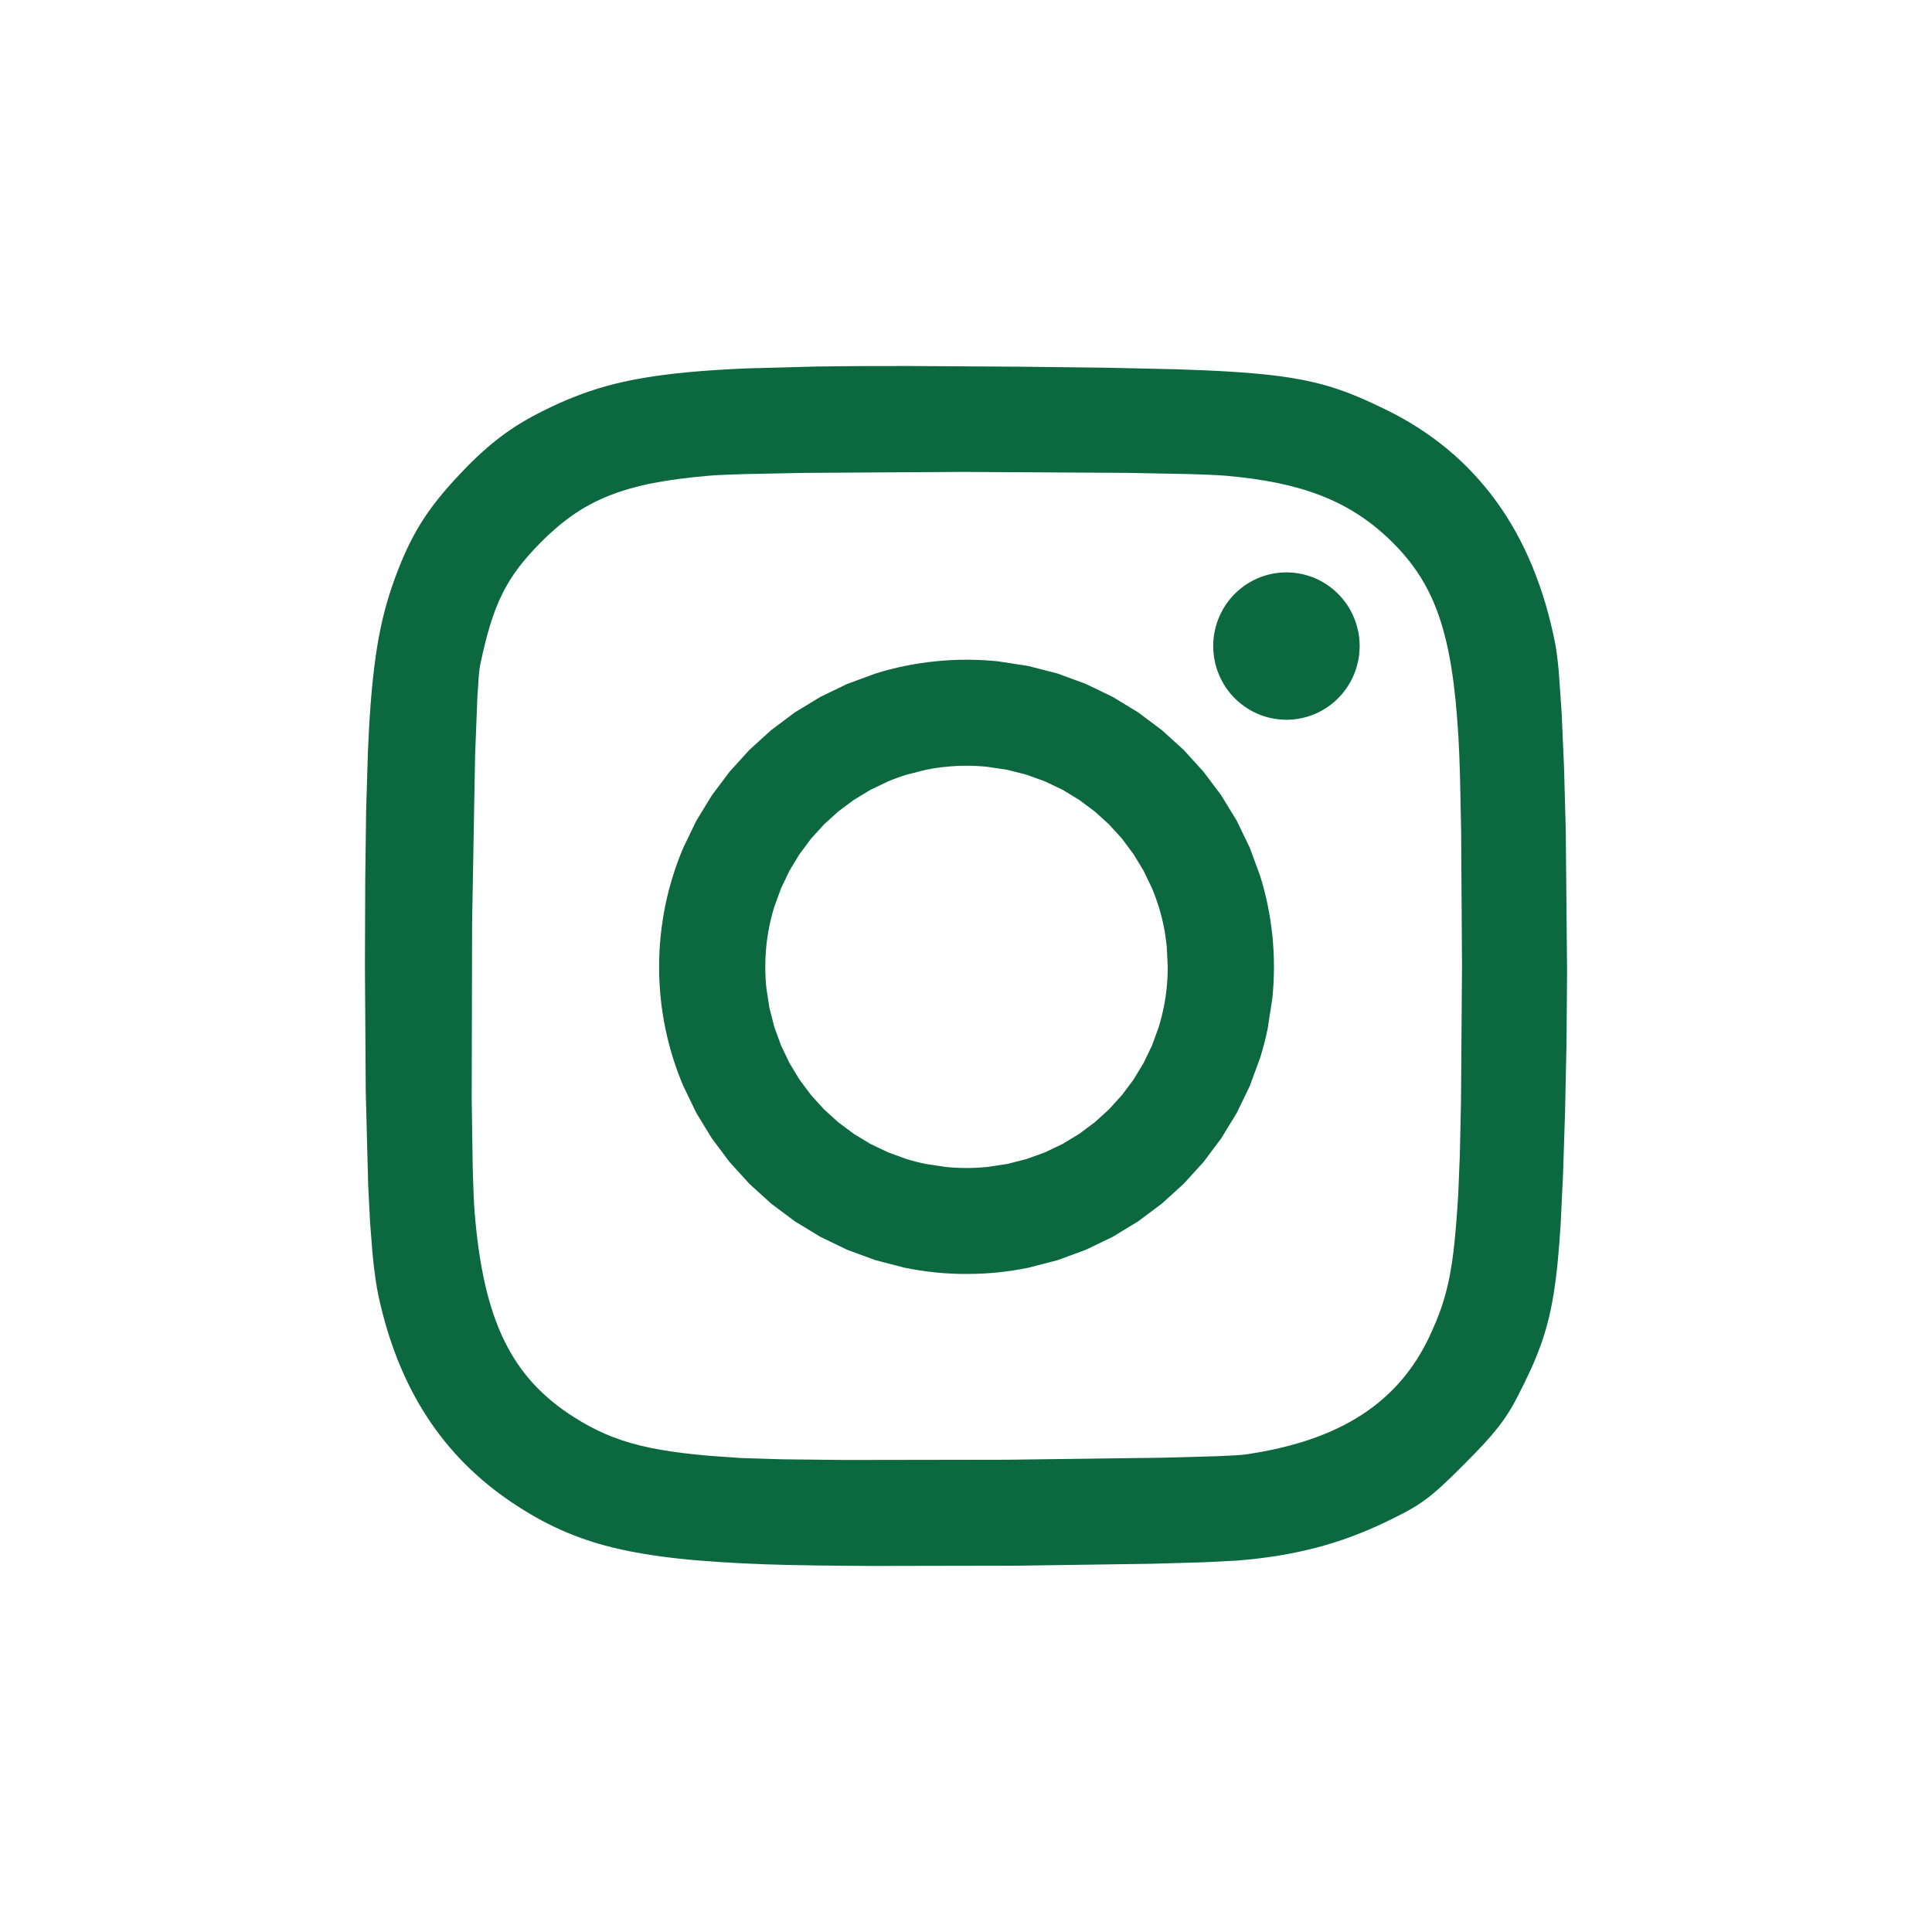
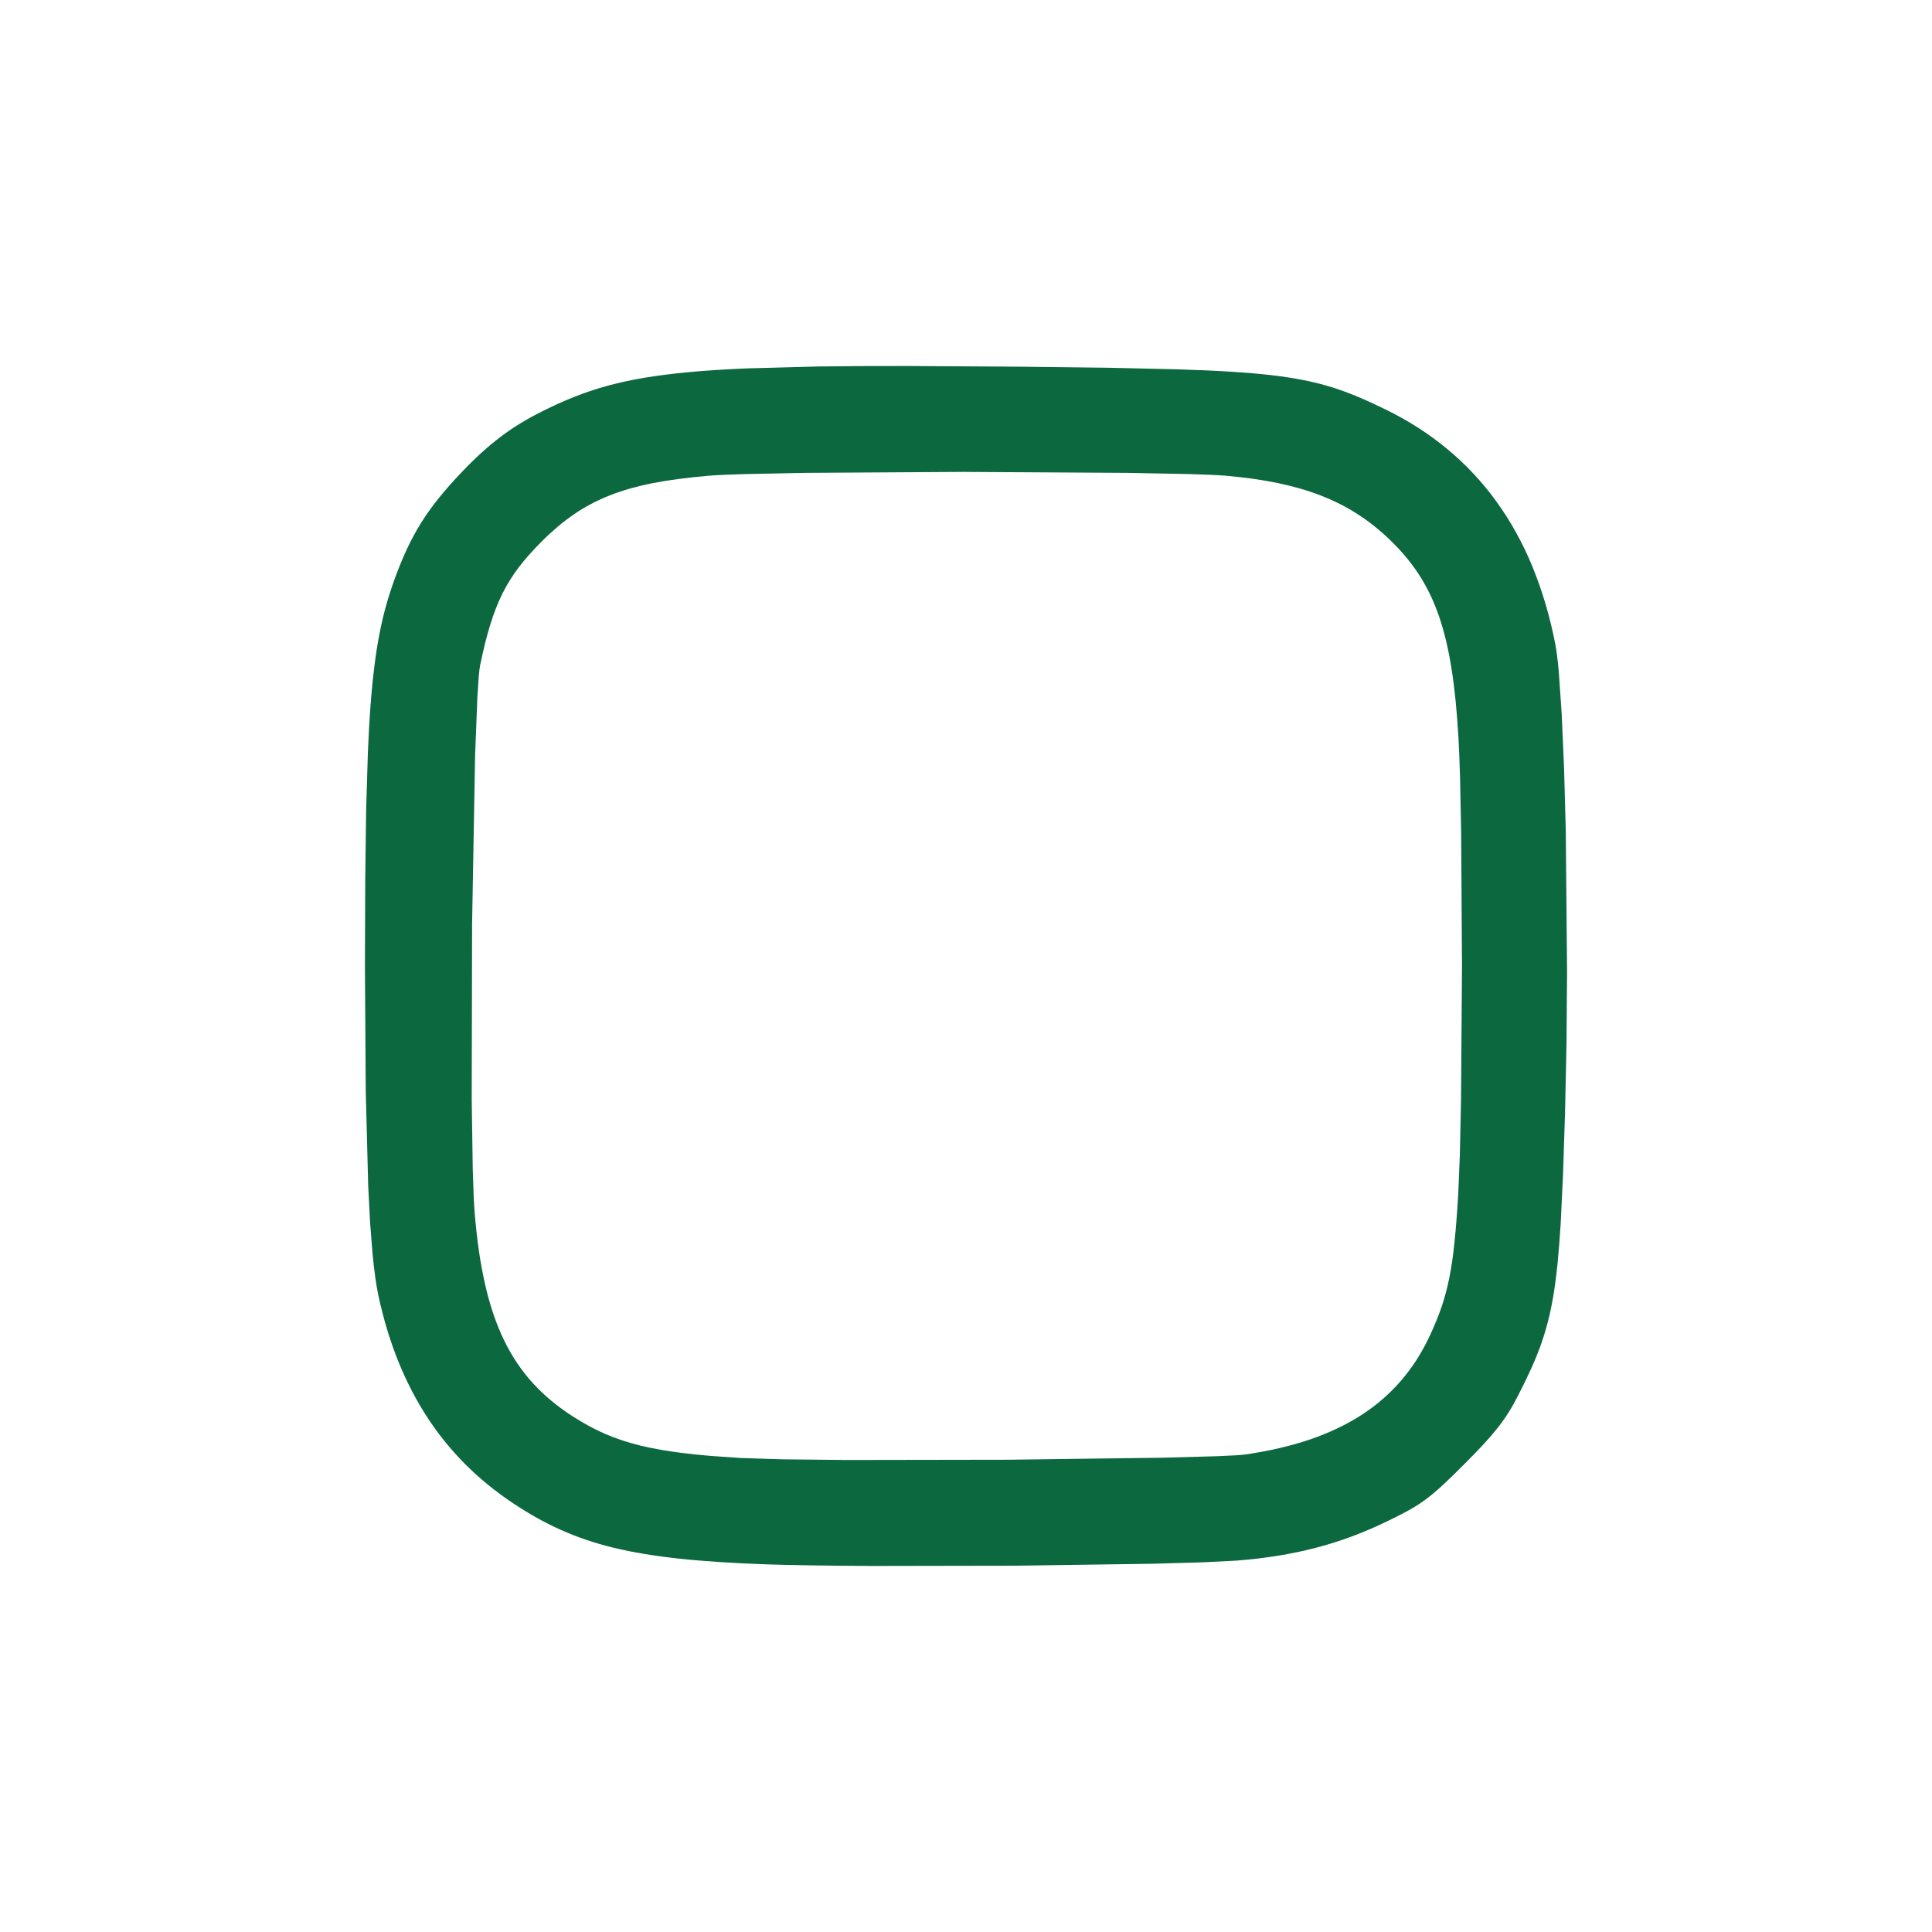
<svg xmlns="http://www.w3.org/2000/svg" width="45" height="45" viewBox="0 0 45 45" fill="none">
-   <path d="M22.512 15.366C22.266 15.366 22.023 15.379 21.783 15.404C21.543 15.428 21.306 15.465 21.073 15.512C20.841 15.56 20.612 15.619 20.388 15.689L19.731 15.931L19.106 16.233L18.515 16.592L17.963 17.005L17.454 17.467L16.992 17.976L16.579 18.527L16.219 19.116L15.917 19.741C15.826 19.955 15.745 20.174 15.675 20.398C15.605 20.622 15.546 20.85 15.498 21.082C15.45 21.315 15.414 21.551 15.389 21.791C15.364 22.031 15.352 22.274 15.352 22.52C15.352 22.766 15.364 23.009 15.389 23.249C15.413 23.487 15.45 23.723 15.498 23.957C15.546 24.191 15.605 24.418 15.675 24.642C15.745 24.866 15.826 25.085 15.917 25.299L16.219 25.923L16.579 26.513L16.992 27.064L17.454 27.573L17.963 28.035L18.515 28.448L19.106 28.807L19.731 29.109L20.388 29.351L21.073 29.528C21.308 29.576 21.544 29.612 21.783 29.637C22.025 29.661 22.269 29.674 22.512 29.673C22.759 29.673 23.002 29.661 23.242 29.637C23.48 29.612 23.717 29.576 23.951 29.528L24.636 29.351L25.293 29.109L25.919 28.807L26.509 28.448L27.061 28.035L27.57 27.573L28.033 27.064L28.446 26.513L28.806 25.923L29.108 25.299L29.35 24.642C29.42 24.418 29.479 24.19 29.527 23.957L29.636 23.249C29.66 23.009 29.673 22.766 29.673 22.52C29.673 22.274 29.66 22.031 29.636 21.791C29.611 21.553 29.575 21.317 29.527 21.082C29.479 20.849 29.42 20.622 29.35 20.398L29.108 19.741L28.806 19.116L28.446 18.526L28.033 17.976L27.57 17.467L27.061 17.005L26.509 16.592L25.919 16.233L25.293 15.931L24.636 15.689L23.951 15.512L23.242 15.403C23 15.379 22.756 15.366 22.512 15.366ZM22.512 17.835C22.675 17.835 22.836 17.844 22.994 17.86L23.46 17.93L23.911 18.045L24.343 18.202L24.753 18.398L25.138 18.632L25.499 18.901L25.831 19.202L26.133 19.534L26.402 19.895L26.636 20.281L26.833 20.691C26.892 20.831 26.944 20.975 26.99 21.122C27.035 21.269 27.074 21.419 27.105 21.572C27.136 21.725 27.158 21.881 27.175 22.039L27.199 22.52C27.199 22.683 27.191 22.843 27.175 23.002C27.159 23.16 27.136 23.316 27.105 23.469C27.073 23.622 27.035 23.772 26.99 23.919L26.833 24.35L26.636 24.76L26.402 25.146L26.133 25.506L25.831 25.839L25.499 26.14L25.138 26.409L24.753 26.643L24.343 26.839L23.911 26.996L23.46 27.111L22.994 27.181C22.834 27.197 22.673 27.205 22.512 27.205C22.351 27.205 22.19 27.197 22.03 27.181L21.564 27.111C21.411 27.08 21.26 27.041 21.113 26.996L20.682 26.839L20.272 26.643L19.886 26.409L19.525 26.14L19.193 25.839L18.891 25.506L18.622 25.146L18.388 24.76L18.192 24.35L18.035 23.919L17.92 23.469L17.849 23.002C17.833 22.842 17.825 22.681 17.825 22.52C17.825 22.36 17.833 22.199 17.849 22.039C17.865 21.881 17.889 21.725 17.92 21.572C17.951 21.42 17.989 21.27 18.035 21.122L18.192 20.691L18.388 20.281L18.622 19.895L18.891 19.534L19.193 19.202L19.525 18.901L19.886 18.632L20.272 18.398L20.682 18.202C20.823 18.142 20.967 18.09 21.113 18.045L21.564 17.93C21.717 17.899 21.873 17.875 22.03 17.86C22.191 17.844 22.351 17.835 22.512 17.835Z" fill="#0C683E" />
-   <path d="M29.963 13.332C29.906 13.332 29.85 13.334 29.793 13.34C29.736 13.346 29.68 13.354 29.624 13.366C29.569 13.377 29.514 13.391 29.459 13.408C29.405 13.425 29.352 13.445 29.299 13.467C29.247 13.489 29.196 13.514 29.146 13.542C29.096 13.569 29.047 13.599 29 13.631C28.953 13.664 28.908 13.698 28.865 13.735C28.821 13.772 28.78 13.811 28.74 13.852C28.7 13.893 28.663 13.936 28.628 13.981C28.592 14.026 28.559 14.072 28.528 14.121C28.498 14.169 28.469 14.218 28.444 14.269C28.418 14.32 28.395 14.373 28.374 14.426C28.353 14.479 28.335 14.534 28.32 14.589C28.305 14.644 28.293 14.7 28.283 14.756C28.273 14.812 28.266 14.869 28.262 14.926C28.259 14.967 28.258 15.007 28.258 15.048C28.258 15.105 28.261 15.162 28.267 15.219C28.272 15.276 28.281 15.333 28.292 15.389C28.303 15.445 28.317 15.501 28.334 15.555C28.351 15.61 28.37 15.664 28.393 15.716C28.415 15.769 28.439 15.821 28.467 15.871C28.494 15.921 28.524 15.97 28.556 16.017C28.588 16.064 28.622 16.11 28.659 16.154C28.696 16.198 28.734 16.239 28.775 16.279C28.816 16.319 28.859 16.357 28.903 16.392C28.948 16.428 28.994 16.461 29.042 16.492C29.09 16.523 29.139 16.552 29.19 16.578C29.241 16.604 29.293 16.627 29.345 16.648C29.398 16.669 29.452 16.687 29.507 16.702C29.562 16.717 29.617 16.73 29.673 16.739C29.729 16.749 29.786 16.756 29.843 16.76C29.883 16.763 29.923 16.765 29.963 16.765C30.02 16.765 30.077 16.762 30.134 16.756C30.19 16.75 30.246 16.742 30.302 16.73C30.358 16.719 30.413 16.705 30.467 16.688C30.522 16.671 30.575 16.651 30.627 16.629C30.68 16.607 30.731 16.582 30.781 16.554C30.831 16.527 30.879 16.497 30.926 16.465C30.973 16.432 31.018 16.398 31.062 16.361C31.105 16.324 31.147 16.285 31.187 16.244C31.226 16.203 31.264 16.16 31.299 16.115C31.334 16.07 31.367 16.024 31.398 15.976C31.429 15.927 31.457 15.878 31.483 15.827C31.509 15.776 31.532 15.723 31.553 15.67C31.573 15.617 31.591 15.562 31.606 15.507C31.622 15.452 31.634 15.396 31.644 15.34C31.653 15.284 31.66 15.227 31.664 15.17C31.667 15.129 31.669 15.089 31.669 15.048C31.669 14.991 31.666 14.934 31.66 14.877C31.654 14.82 31.646 14.763 31.635 14.707C31.623 14.651 31.609 14.596 31.592 14.541C31.576 14.486 31.556 14.432 31.534 14.38C31.512 14.327 31.487 14.275 31.46 14.225C31.433 14.175 31.403 14.126 31.371 14.079C31.338 14.032 31.304 13.986 31.267 13.942C31.231 13.899 31.192 13.857 31.151 13.817C31.111 13.777 31.068 13.739 31.023 13.704C30.979 13.668 30.932 13.635 30.885 13.604C30.837 13.573 30.787 13.544 30.737 13.518C30.686 13.492 30.634 13.469 30.581 13.448C30.528 13.428 30.474 13.409 30.419 13.394C30.365 13.379 30.309 13.366 30.253 13.357C30.197 13.347 30.141 13.34 30.084 13.336C30.044 13.333 30.003 13.332 29.963 13.332Z" fill="#0C683E" />
  <path d="M21.154 8.525C20.376 8.524 19.681 8.527 19.056 8.536L17.383 8.581C16.887 8.602 16.449 8.63 16.055 8.667C15.859 8.685 15.673 8.705 15.497 8.728C15.33 8.749 15.163 8.773 14.997 8.801C14.839 8.828 14.688 8.857 14.544 8.889C14.4 8.92 14.263 8.954 14.13 8.991C14 9.027 13.871 9.066 13.744 9.109C13.619 9.151 13.497 9.196 13.376 9.244C13.135 9.339 12.9 9.446 12.658 9.566C12.472 9.659 12.3 9.752 12.136 9.851C11.973 9.95 11.818 10.055 11.667 10.169C11.511 10.287 11.36 10.412 11.216 10.544C11.065 10.681 10.911 10.832 10.751 11.001C10.55 11.212 10.375 11.409 10.22 11.602C10.142 11.699 10.069 11.794 10.001 11.89C9.933 11.985 9.868 12.082 9.807 12.18C9.746 12.278 9.688 12.377 9.633 12.48C9.577 12.584 9.524 12.69 9.474 12.797C9.372 13.017 9.276 13.253 9.181 13.516C9.111 13.711 9.048 13.908 8.992 14.108C8.935 14.312 8.885 14.525 8.84 14.756C8.795 14.987 8.755 15.235 8.721 15.51C8.684 15.811 8.654 16.112 8.632 16.415C8.606 16.747 8.586 17.113 8.569 17.52L8.528 18.874L8.507 20.524L8.5 22.519L8.519 25.419L8.576 27.617L8.62 28.475L8.676 29.187C8.693 29.379 8.715 29.57 8.742 29.761C8.766 29.93 8.792 30.078 8.82 30.206C8.877 30.467 8.944 30.726 9.021 30.981C9.096 31.226 9.18 31.467 9.275 31.704C9.369 31.936 9.471 32.16 9.582 32.376C9.694 32.592 9.814 32.799 9.943 32.998C10.072 33.197 10.21 33.388 10.358 33.571C10.505 33.753 10.662 33.928 10.827 34.095C10.993 34.262 11.168 34.42 11.352 34.571C11.538 34.724 11.732 34.867 11.932 35.001C12.118 35.125 12.302 35.239 12.487 35.344C12.673 35.448 12.86 35.543 13.052 35.629C13.244 35.715 13.441 35.793 13.647 35.863C13.852 35.933 14.067 35.995 14.293 36.05C14.52 36.105 14.76 36.153 15.014 36.195C15.268 36.237 15.539 36.274 15.829 36.305C16.119 36.336 16.428 36.361 16.76 36.383C17.093 36.405 17.448 36.422 17.829 36.436C18.419 36.457 19.312 36.469 20.341 36.474L23.673 36.468L26.828 36.423L28.028 36.389L28.809 36.349C28.977 36.336 29.141 36.319 29.299 36.301C29.458 36.282 29.614 36.26 29.766 36.236C29.919 36.211 30.067 36.184 30.213 36.153C30.358 36.123 30.501 36.089 30.644 36.052C30.785 36.016 30.925 35.976 31.063 35.932C31.201 35.889 31.337 35.842 31.473 35.792C31.61 35.741 31.745 35.687 31.879 35.63C32.014 35.573 32.148 35.512 32.283 35.447C32.491 35.346 32.658 35.263 32.804 35.182C32.943 35.106 33.075 35.022 33.202 34.928C33.328 34.836 33.452 34.731 33.595 34.599C33.739 34.467 33.902 34.308 34.103 34.106C34.28 33.929 34.429 33.775 34.558 33.636C34.687 33.496 34.795 33.37 34.89 33.249C34.981 33.134 35.065 33.014 35.143 32.89C35.219 32.769 35.289 32.643 35.36 32.503C35.468 32.294 35.563 32.099 35.648 31.912C35.732 31.731 35.807 31.547 35.876 31.36C35.943 31.175 36.002 30.986 36.051 30.795C36.102 30.599 36.145 30.392 36.183 30.164C36.22 29.936 36.252 29.689 36.28 29.413C36.307 29.136 36.331 28.831 36.352 28.487L36.407 27.335L36.453 25.902L36.487 24.305L36.5 22.636L36.47 19.357L36.43 17.888L36.375 16.627L36.307 15.644C36.282 15.37 36.255 15.155 36.227 15.009C36.196 14.848 36.161 14.688 36.122 14.528C36.084 14.373 36.043 14.219 35.998 14.066C35.954 13.917 35.906 13.769 35.855 13.623C35.803 13.478 35.749 13.336 35.693 13.197C35.636 13.058 35.575 12.923 35.512 12.79C35.448 12.657 35.381 12.528 35.311 12.401C35.241 12.275 35.168 12.152 35.092 12.031C35.015 11.911 34.936 11.794 34.853 11.68C34.771 11.566 34.685 11.455 34.596 11.347C34.507 11.239 34.415 11.134 34.319 11.032C34.224 10.93 34.125 10.831 34.024 10.736C33.922 10.64 33.818 10.547 33.709 10.458C33.601 10.368 33.49 10.282 33.376 10.199C33.261 10.115 33.144 10.035 33.024 9.958C32.902 9.88 32.779 9.806 32.653 9.736C32.525 9.665 32.394 9.597 32.263 9.533C32.043 9.426 31.841 9.332 31.642 9.248C31.446 9.165 31.247 9.091 31.045 9.027C30.841 8.962 30.629 8.908 30.396 8.86C30.163 8.813 29.908 8.773 29.621 8.739C29.333 8.706 29.011 8.679 28.644 8.656C28.276 8.633 27.863 8.616 27.391 8.601L25.786 8.565L23.756 8.541L21.155 8.525L21.154 8.525ZM22.505 10.992L26.255 11.014L27.669 11.041C28.059 11.052 28.356 11.065 28.53 11.079C28.757 11.098 28.974 11.123 29.18 11.151C29.379 11.179 29.576 11.213 29.772 11.253C29.961 11.293 30.14 11.338 30.312 11.388C30.484 11.439 30.649 11.496 30.806 11.558C30.964 11.621 31.114 11.69 31.259 11.765C31.403 11.84 31.543 11.923 31.678 12.013C31.813 12.102 31.943 12.198 32.069 12.302C32.194 12.405 32.316 12.516 32.436 12.635C32.562 12.76 32.678 12.888 32.785 13.02C32.891 13.15 32.99 13.288 33.08 13.43C33.171 13.575 33.253 13.725 33.326 13.88C33.4 14.038 33.467 14.205 33.527 14.382C33.587 14.56 33.64 14.748 33.688 14.95C33.737 15.163 33.779 15.378 33.812 15.595C33.848 15.825 33.879 16.069 33.905 16.332C33.93 16.594 33.952 16.873 33.97 17.173C33.984 17.413 33.996 17.729 34.007 18.103L34.033 19.378L34.053 22.502L34.03 25.622L34.003 26.893L33.965 27.818C33.939 28.251 33.911 28.615 33.878 28.932C33.862 29.09 33.844 29.237 33.824 29.375C33.805 29.504 33.783 29.634 33.758 29.762C33.734 29.88 33.707 29.997 33.676 30.113C33.647 30.223 33.614 30.332 33.577 30.441C33.54 30.549 33.499 30.657 33.456 30.763C33.41 30.875 33.361 30.986 33.31 31.096C33.265 31.195 33.217 31.29 33.166 31.383C33.116 31.475 33.063 31.566 33.007 31.654C32.951 31.742 32.893 31.827 32.832 31.909C32.771 31.991 32.708 32.071 32.641 32.149C32.575 32.226 32.506 32.301 32.434 32.373C32.363 32.445 32.288 32.515 32.211 32.582C32.134 32.65 32.054 32.714 31.971 32.777C31.888 32.839 31.803 32.898 31.714 32.956C31.625 33.013 31.534 33.068 31.44 33.12C31.346 33.173 31.248 33.223 31.148 33.27C31.047 33.319 30.944 33.364 30.839 33.406C30.731 33.45 30.622 33.49 30.512 33.528C30.287 33.604 30.051 33.671 29.802 33.729C29.542 33.789 29.28 33.838 29.017 33.876C28.915 33.891 28.682 33.905 28.349 33.918L27.077 33.953L23.472 34L19.699 34.006L18.217 33.99L17.255 33.96L16.545 33.91C16.325 33.892 16.12 33.871 15.928 33.847C15.736 33.824 15.557 33.798 15.389 33.768C15.23 33.741 15.071 33.708 14.914 33.67C14.771 33.635 14.629 33.594 14.489 33.548C14.354 33.503 14.225 33.454 14.099 33.4C13.974 33.345 13.852 33.286 13.731 33.221C13.61 33.156 13.49 33.086 13.37 33.008C13.278 32.951 13.19 32.892 13.105 32.83C13.02 32.768 12.938 32.706 12.86 32.641C12.78 32.576 12.705 32.509 12.632 32.44C12.559 32.371 12.489 32.3 12.421 32.227C12.354 32.153 12.29 32.078 12.228 32C12.166 31.921 12.107 31.84 12.051 31.757C11.994 31.673 11.941 31.587 11.89 31.499C11.839 31.41 11.79 31.318 11.744 31.224C11.697 31.127 11.653 31.029 11.613 30.93C11.571 30.828 11.532 30.724 11.495 30.616C11.422 30.4 11.357 30.171 11.301 29.926C11.245 29.681 11.197 29.421 11.156 29.144C11.116 28.867 11.083 28.573 11.057 28.26C11.038 28.03 11.023 27.672 11.011 27.22L10.987 25.612L10.996 21.513L11.066 17.596L11.12 16.216L11.151 15.76C11.161 15.639 11.172 15.548 11.183 15.494C11.22 15.316 11.258 15.15 11.296 14.995C11.332 14.848 11.372 14.703 11.416 14.559C11.458 14.422 11.502 14.295 11.549 14.174C11.594 14.057 11.645 13.942 11.701 13.829C11.755 13.72 11.813 13.615 11.877 13.513C11.94 13.411 12.009 13.312 12.083 13.214C12.158 13.116 12.238 13.018 12.326 12.92C12.413 12.821 12.508 12.722 12.61 12.619C12.729 12.499 12.854 12.384 12.983 12.274C13.104 12.171 13.231 12.074 13.363 11.983C13.492 11.893 13.625 11.813 13.764 11.74C13.902 11.667 14.045 11.6 14.197 11.541C14.348 11.481 14.507 11.428 14.675 11.379C14.851 11.33 15.03 11.287 15.21 11.252C15.4 11.215 15.601 11.183 15.816 11.155C16.03 11.127 16.259 11.102 16.503 11.081C16.674 11.066 16.968 11.053 17.354 11.042L18.762 11.014L22.506 10.991L22.505 10.992Z" fill="#0C683E" />
</svg>